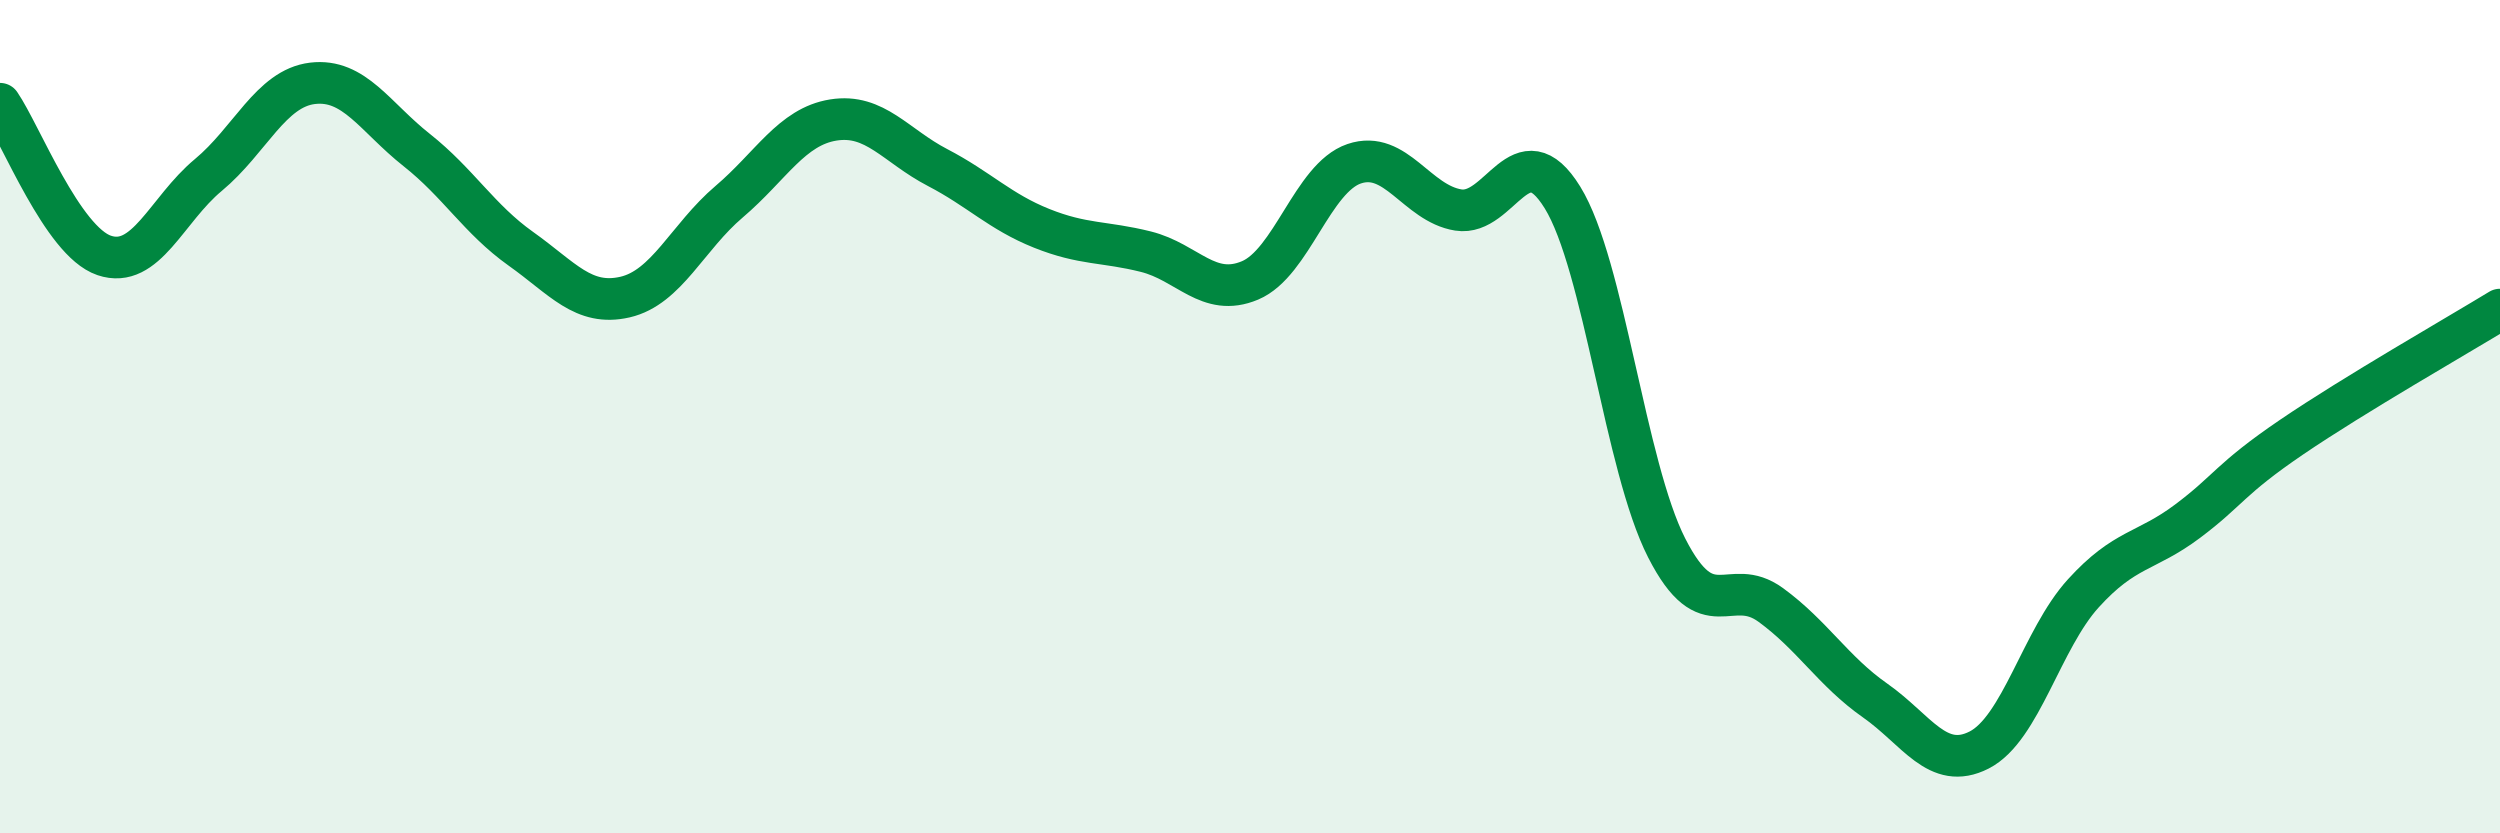
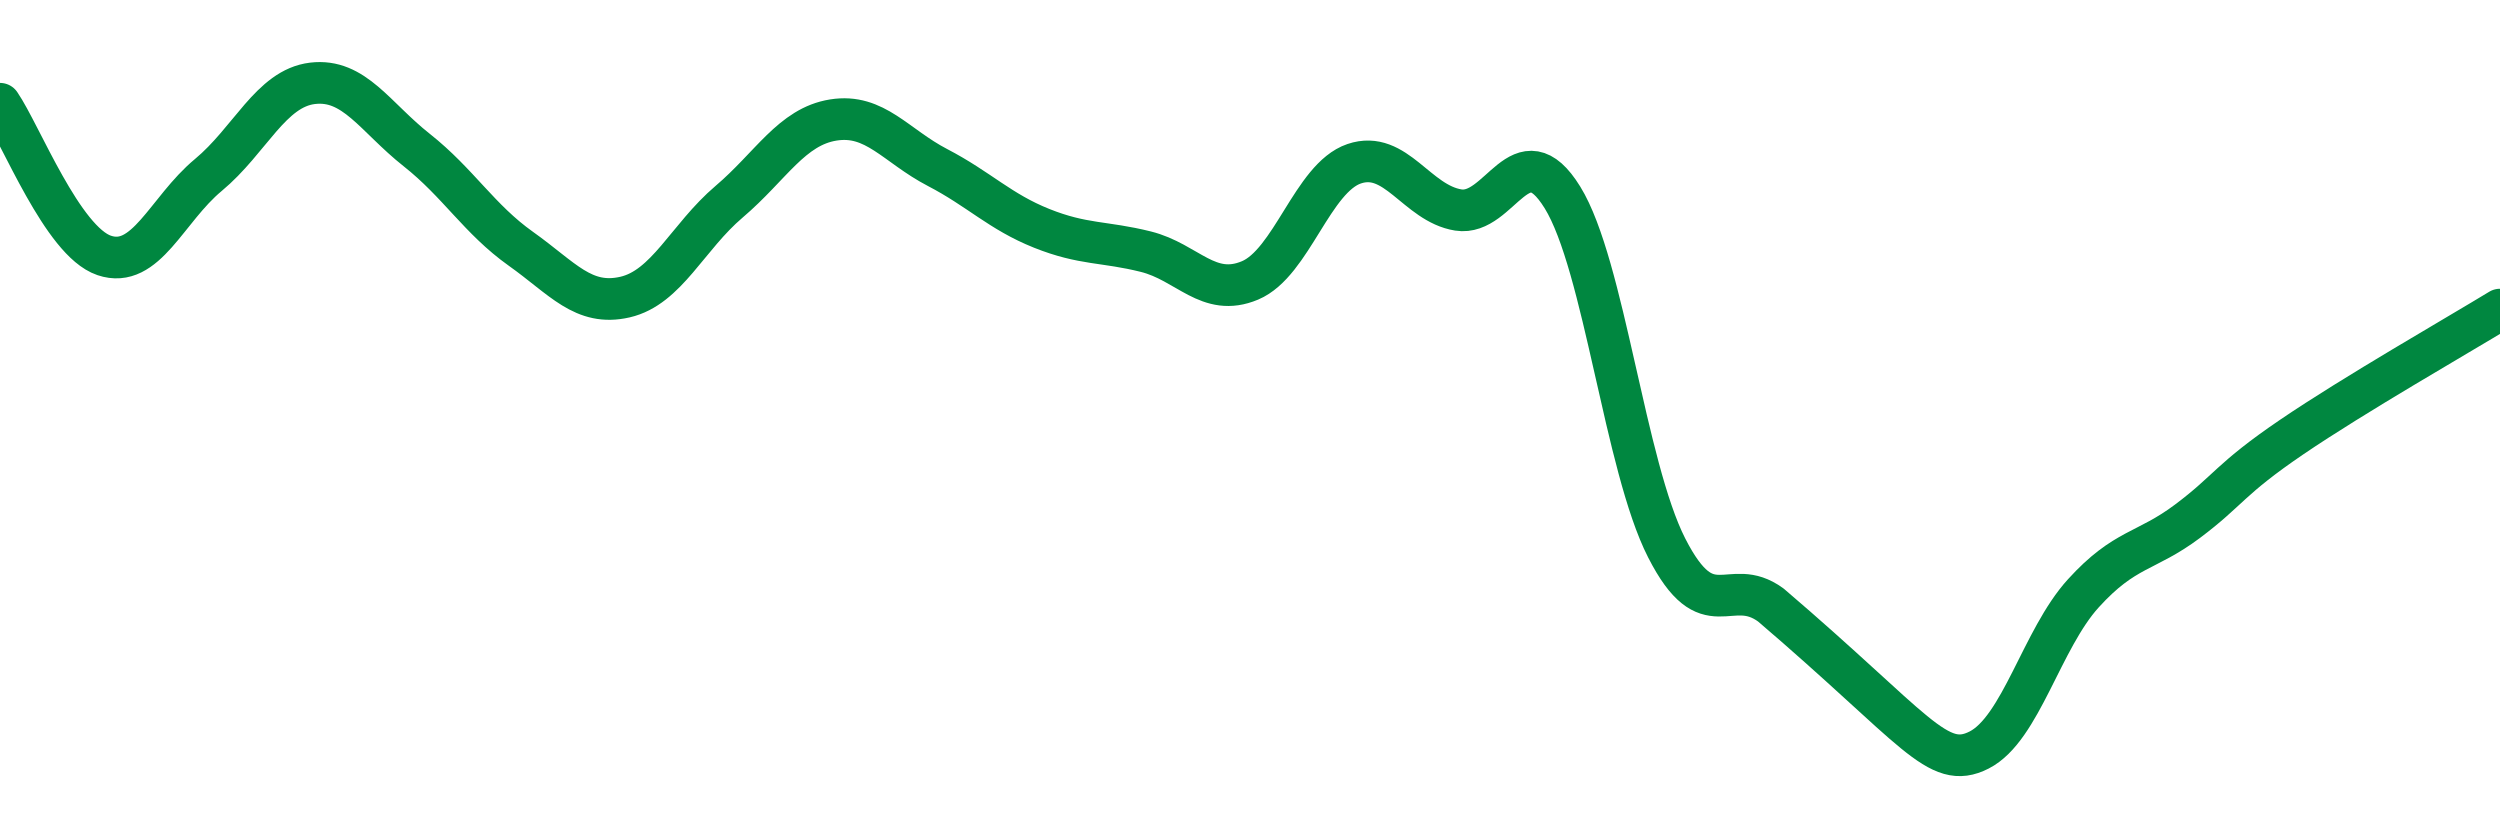
<svg xmlns="http://www.w3.org/2000/svg" width="60" height="20" viewBox="0 0 60 20">
-   <path d="M 0,2.49 C 0.5,3.22 1.5,5.79 2.5,6.13 C 3.5,6.47 4,5.03 5,4.2 C 6,3.37 6.5,2.12 7.5,2 C 8.5,1.88 9,2.81 10,3.6 C 11,4.39 11.5,5.26 12.5,5.97 C 13.5,6.68 14,7.36 15,7.13 C 16,6.9 16.5,5.69 17.5,4.84 C 18.5,3.99 19,3.04 20,2.88 C 21,2.72 21.5,3.5 22.5,4.02 C 23.5,4.54 24,5.08 25,5.48 C 26,5.88 26.5,5.79 27.5,6.04 C 28.5,6.29 29,7.15 30,6.73 C 31,6.31 31.5,4.27 32.5,3.93 C 33.5,3.59 34,4.88 35,5.04 C 36,5.2 36.5,3.12 37.5,4.74 C 38.5,6.36 39,11.19 40,13.15 C 41,15.11 41.5,13.79 42.5,14.52 C 43.5,15.25 44,16.11 45,16.81 C 46,17.51 46.5,18.51 47.5,18 C 48.5,17.49 49,15.34 50,14.24 C 51,13.14 51.5,13.26 52.5,12.51 C 53.5,11.76 53.5,11.51 55,10.49 C 56.5,9.47 59,8.04 60,7.43L60 20L0 20Z" fill="#008740" opacity="0.1" stroke-linecap="round" stroke-linejoin="round" />
-   <path d="M 0,2.49 C 0.5,3.22 1.5,5.79 2.5,6.13 C 3.5,6.47 4,5.03 5,4.2 C 6,3.37 6.5,2.12 7.5,2 C 8.5,1.88 9,2.81 10,3.6 C 11,4.39 11.5,5.26 12.5,5.97 C 13.5,6.68 14,7.36 15,7.13 C 16,6.9 16.5,5.69 17.5,4.84 C 18.5,3.99 19,3.04 20,2.88 C 21,2.72 21.5,3.5 22.5,4.02 C 23.5,4.54 24,5.08 25,5.48 C 26,5.88 26.5,5.79 27.5,6.04 C 28.5,6.29 29,7.15 30,6.73 C 31,6.31 31.5,4.27 32.5,3.93 C 33.5,3.59 34,4.88 35,5.04 C 36,5.2 36.5,3.12 37.5,4.74 C 38.5,6.36 39,11.19 40,13.15 C 41,15.11 41.5,13.79 42.5,14.52 C 43.5,15.25 44,16.11 45,16.81 C 46,17.51 46.5,18.51 47.5,18 C 48.5,17.49 49,15.34 50,14.24 C 51,13.14 51.5,13.26 52.5,12.51 C 53.5,11.76 53.5,11.51 55,10.49 C 56.5,9.47 59,8.04 60,7.43" stroke="#008740" stroke-width="1" fill="none" stroke-linecap="round" stroke-linejoin="round" />
+   <path d="M 0,2.49 C 0.5,3.22 1.5,5.79 2.5,6.13 C 3.5,6.47 4,5.03 5,4.2 C 6,3.37 6.5,2.12 7.5,2 C 8.5,1.88 9,2.81 10,3.6 C 11,4.39 11.5,5.26 12.5,5.97 C 13.5,6.68 14,7.36 15,7.13 C 16,6.9 16.5,5.69 17.5,4.84 C 18.5,3.99 19,3.04 20,2.88 C 21,2.72 21.5,3.5 22.5,4.02 C 23.5,4.54 24,5.08 25,5.48 C 26,5.88 26.5,5.79 27.5,6.04 C 28.5,6.29 29,7.15 30,6.73 C 31,6.31 31.5,4.27 32.5,3.93 C 33.5,3.59 34,4.88 35,5.04 C 36,5.2 36.5,3.12 37.5,4.74 C 38.5,6.36 39,11.19 40,13.15 C 41,15.11 41.5,13.79 42.5,14.52 C 46,17.51 46.5,18.51 47.5,18 C 48.5,17.49 49,15.34 50,14.24 C 51,13.14 51.5,13.26 52.5,12.51 C 53.5,11.76 53.5,11.51 55,10.49 C 56.5,9.47 59,8.04 60,7.43" stroke="#008740" stroke-width="1" fill="none" stroke-linecap="round" stroke-linejoin="round" />
</svg>